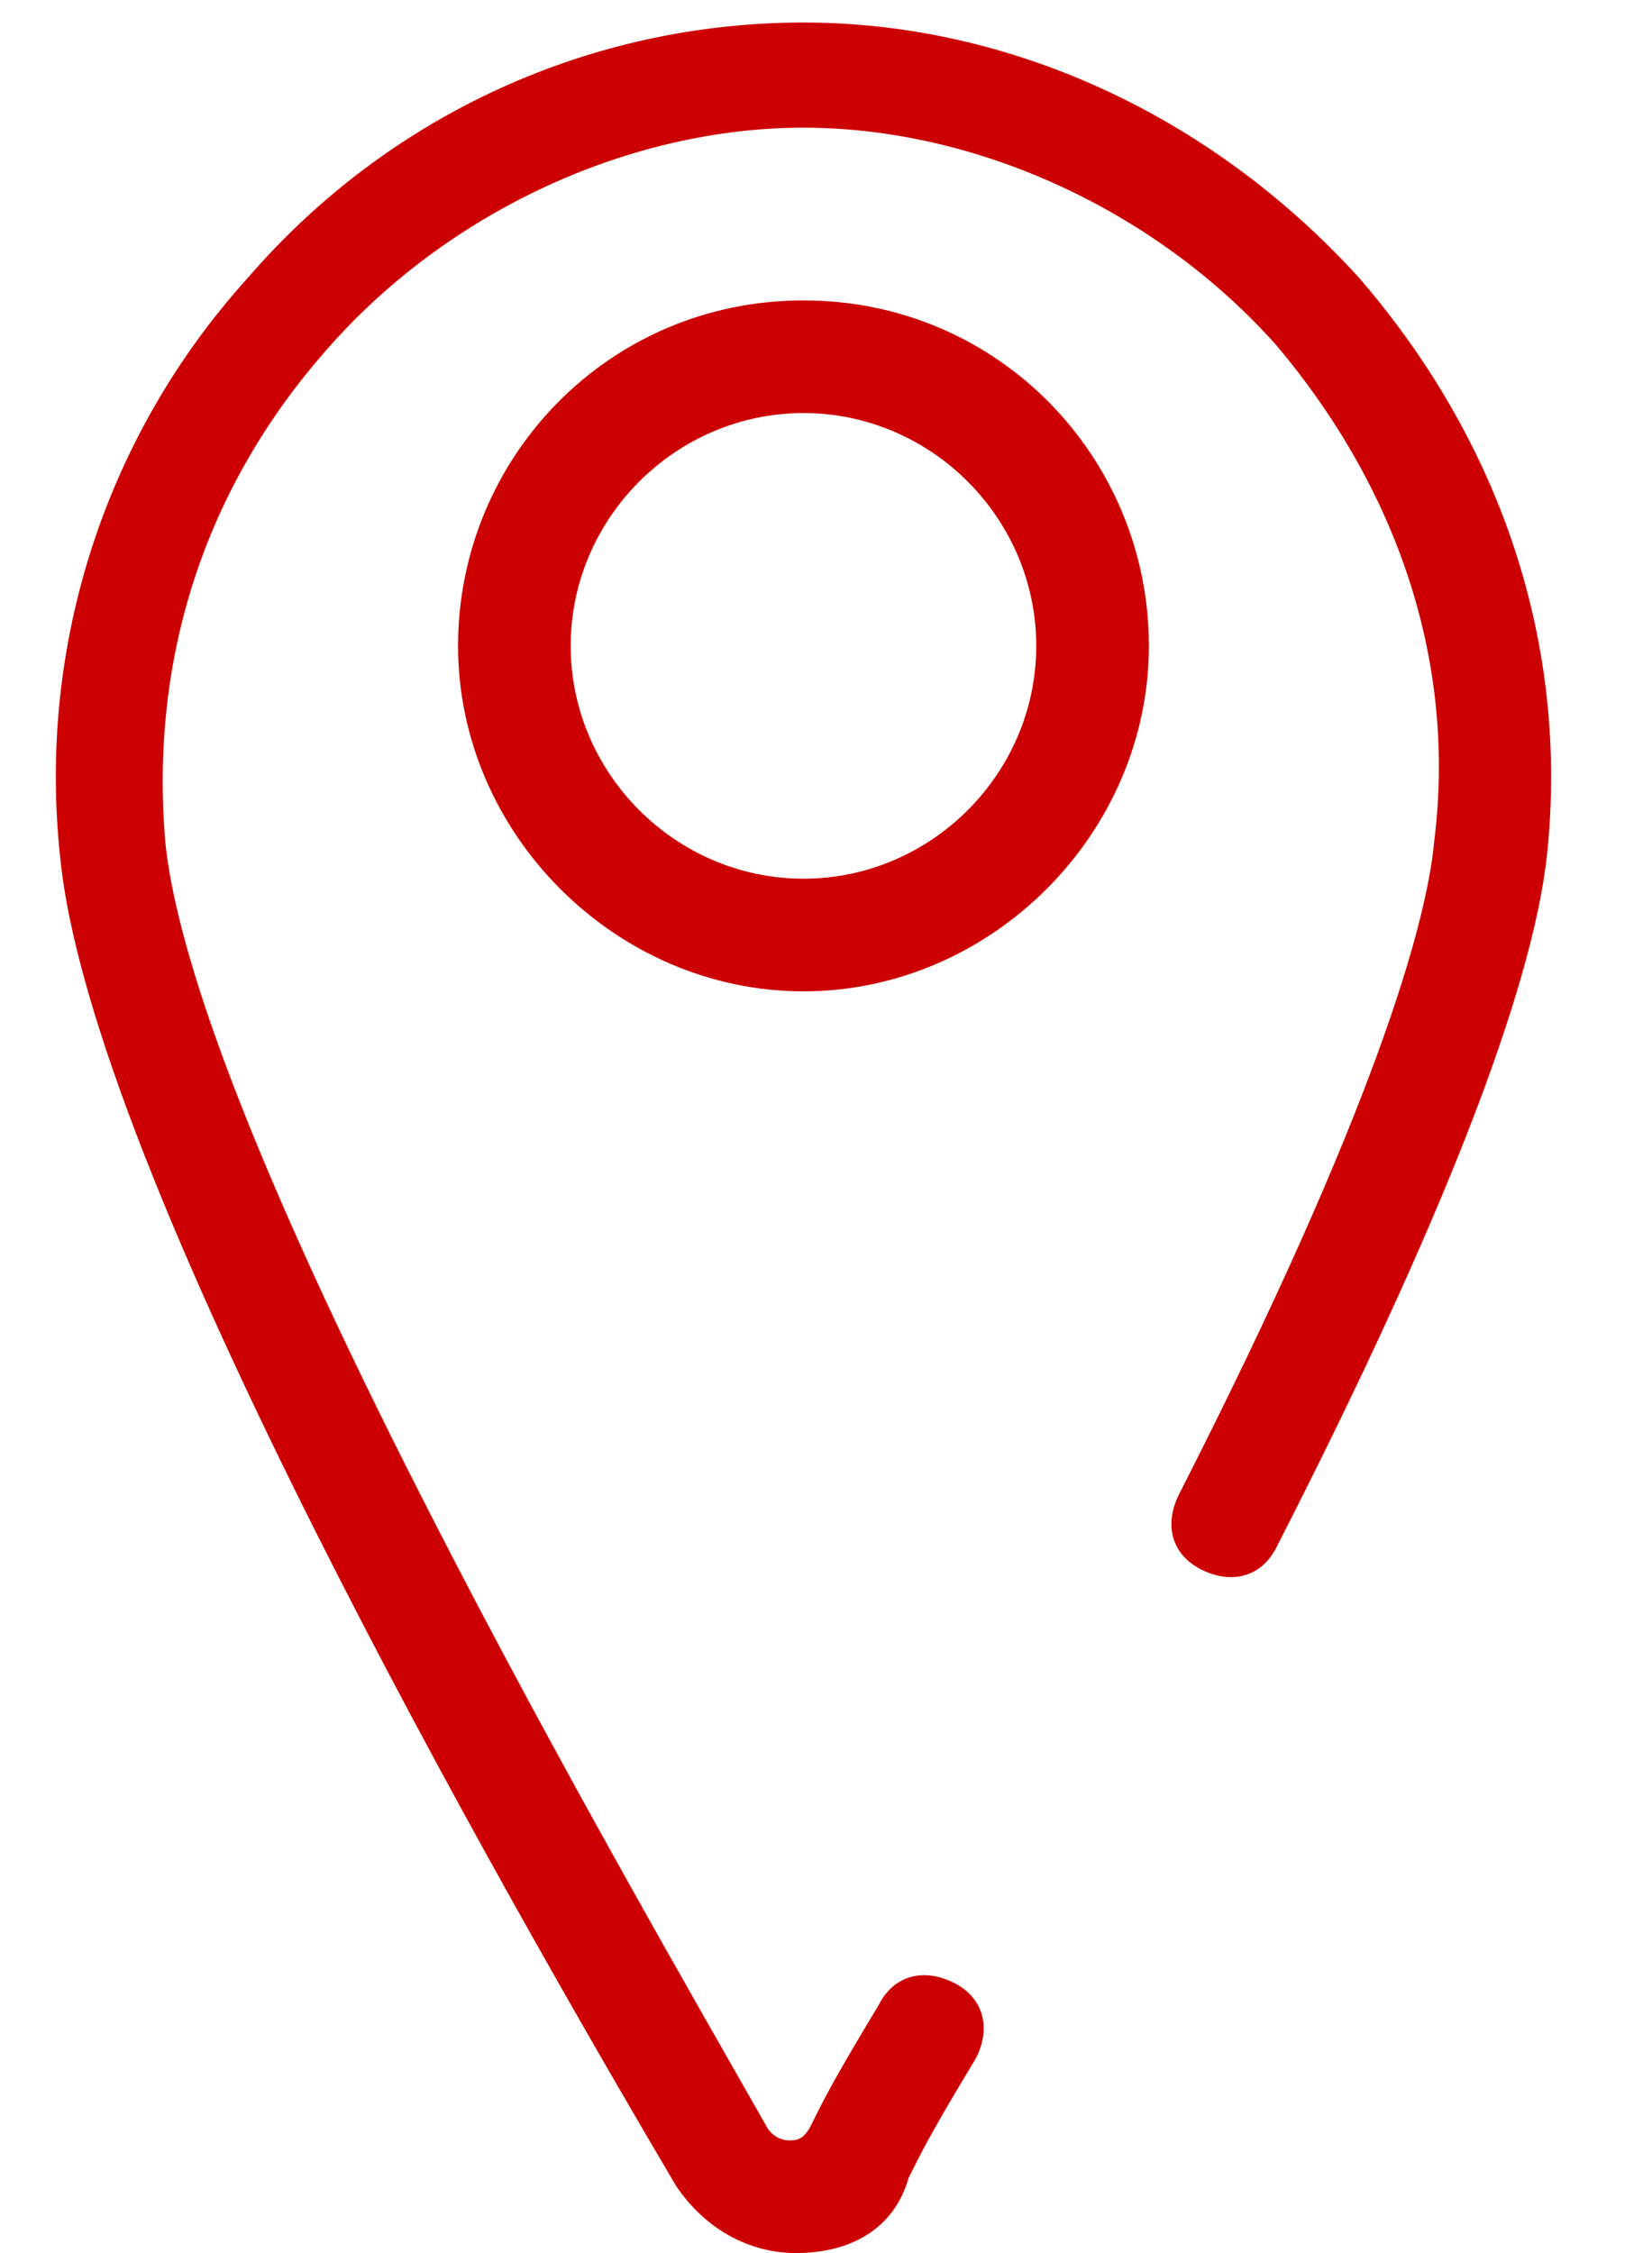
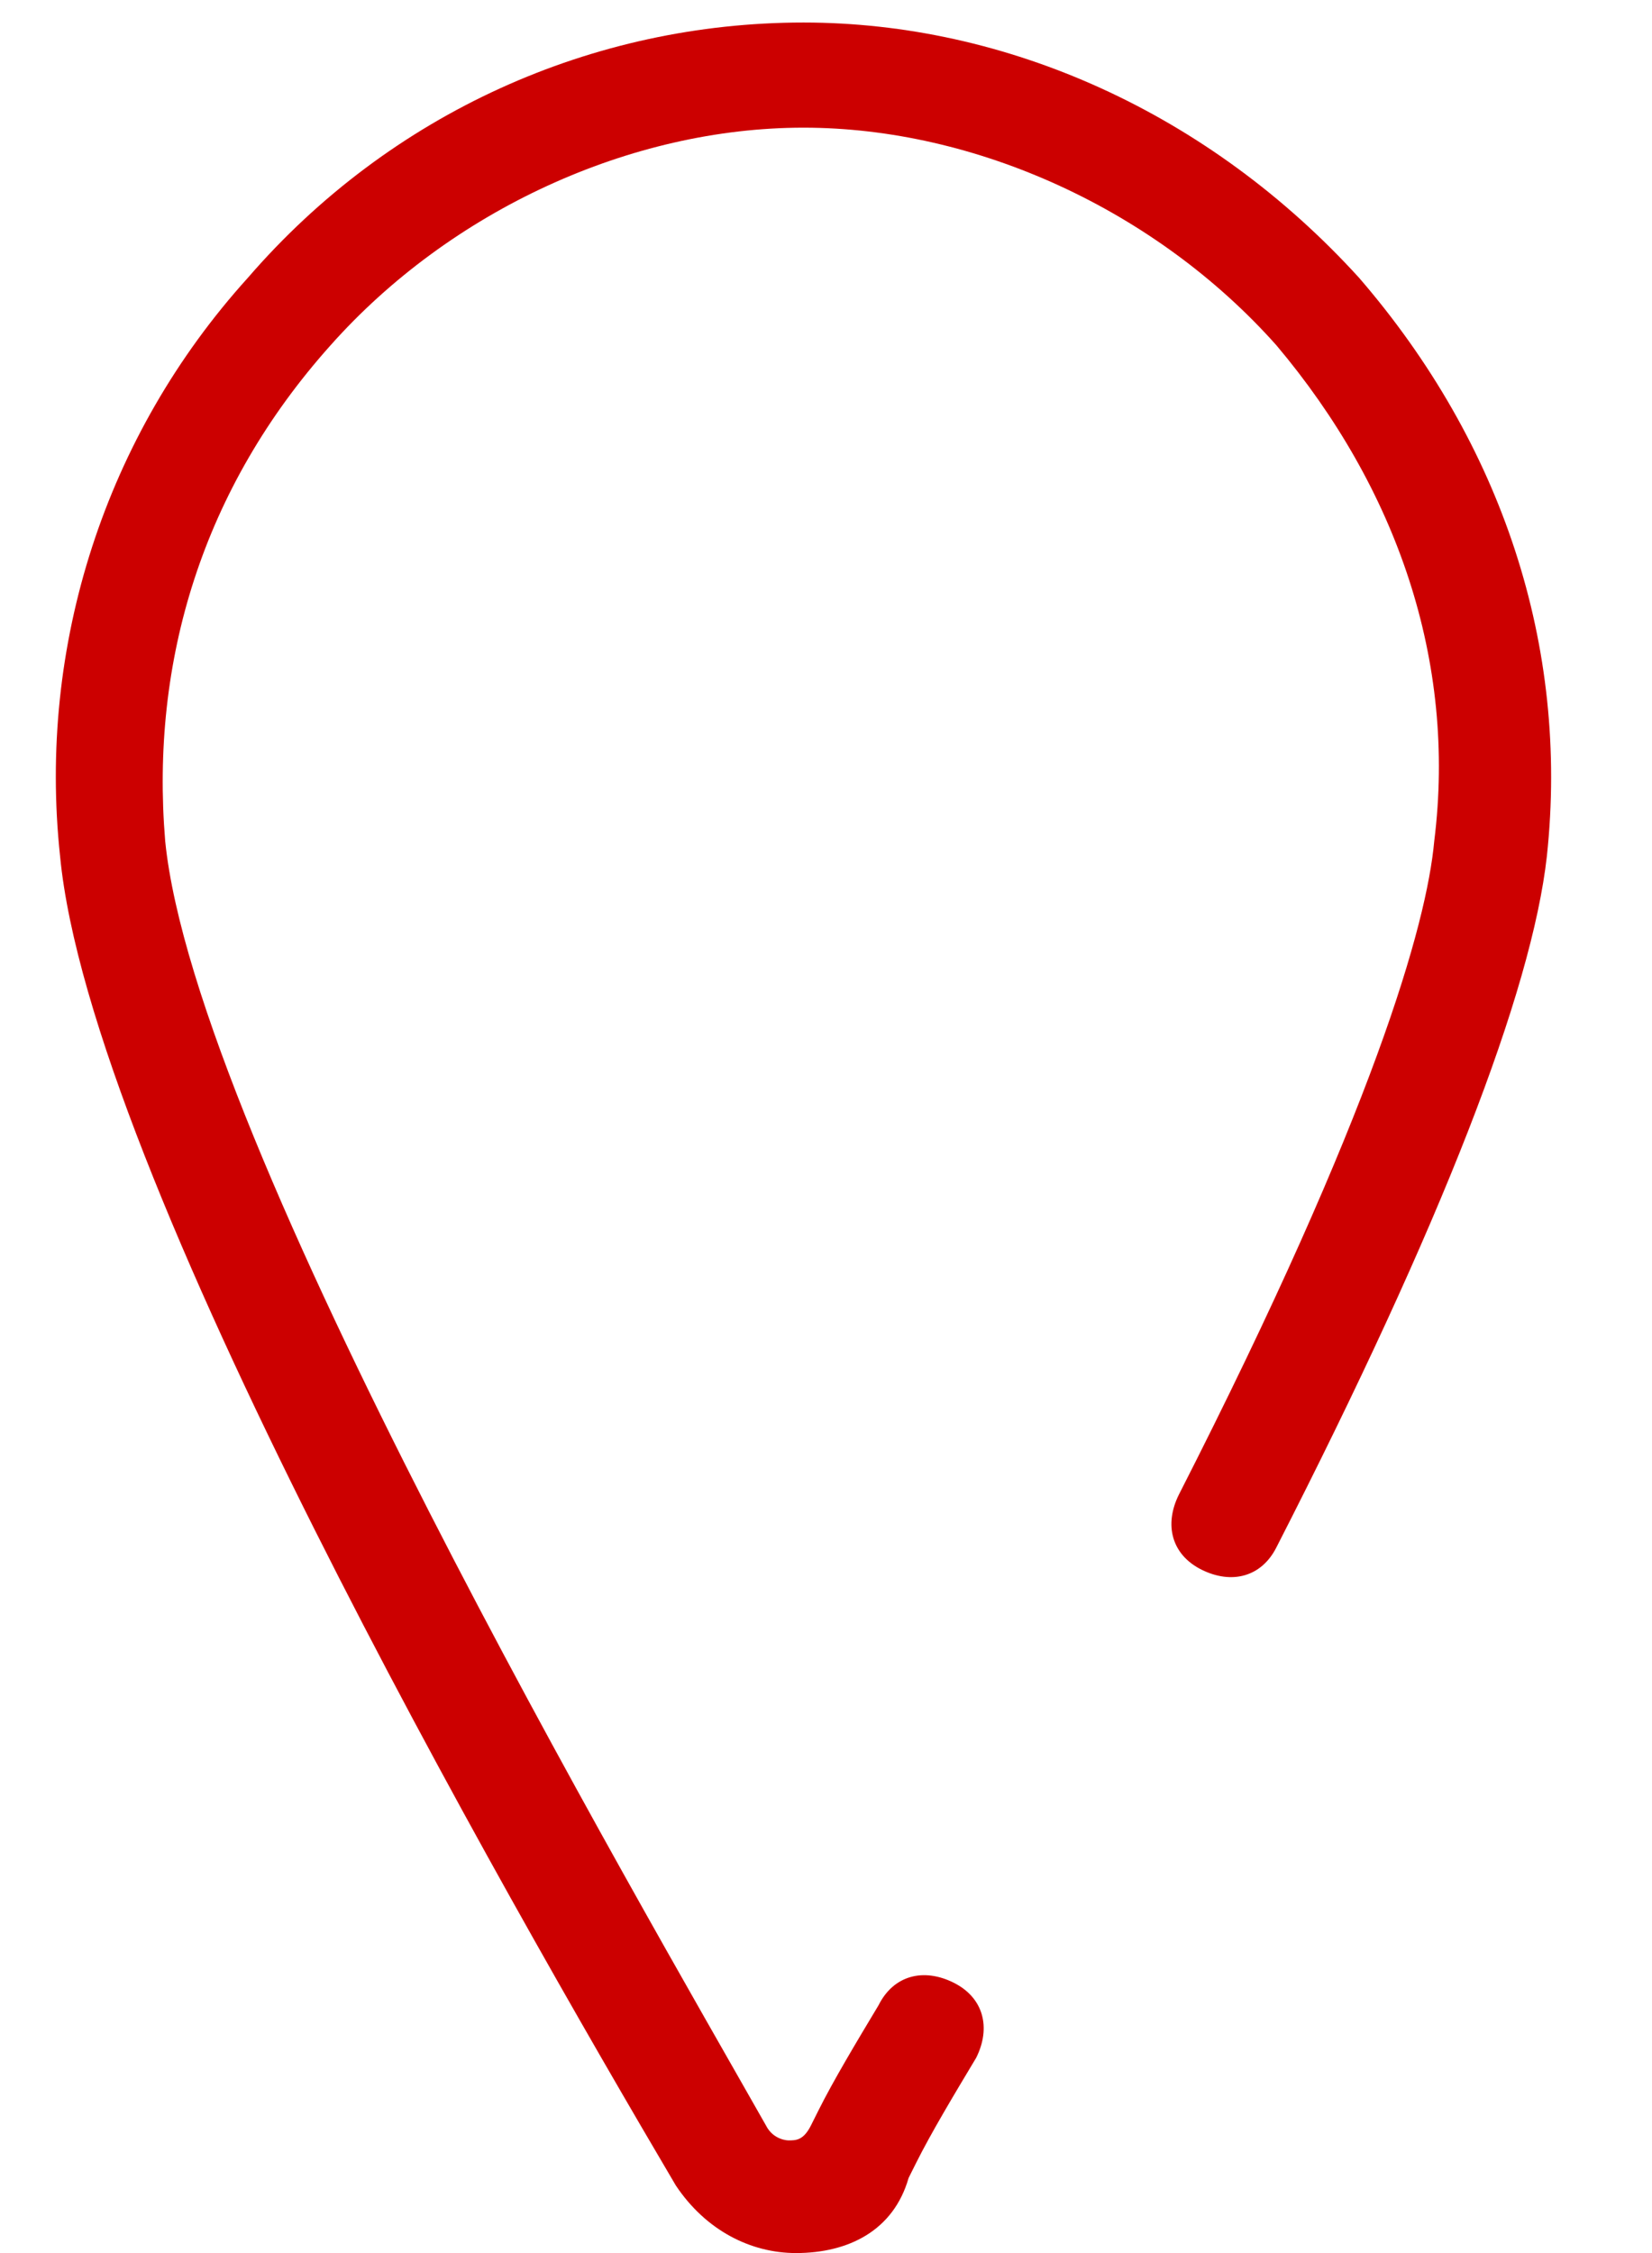
<svg xmlns="http://www.w3.org/2000/svg" version="1.1" id="Calque_1" x="0px" y="0px" viewBox="0 0 22 30" style="enable-background:new 0 0 22 30" xml:space="preserve">
  <style type="text/css">.st0{fill:#CC0000;}</style>
  <g>
    <g transform="translate(-451, -5195)">
      <g transform="translate(451, 5195)">
        <g>
          <path class="st0" d="M10.6,30C10.6,30,10.6,30,10.6,30C10,30,9.4,29.7,9,29.1c-2.3-3.9-7.8-13.5-8.2-17.7      C0.5,8.6,1.4,5.8,3.3,3.7c1.9-2.2,4.6-3.4,7.4-3.4c2.7,0,5.4,1.2,7.4,3.4c1.9,2.2,2.8,4.9,2.5,7.7c-0.2,1.8-1.4,4.9-3.6,9.2      c-0.2,0.4-0.6,0.5-1,0.3c-0.4-0.2-0.5-0.6-0.3-1c2.6-5.1,3.3-7.6,3.4-8.7c0.3-2.4-0.5-4.7-2.1-6.6c-1.6-1.8-4-2.9-6.3-2.9      C8.4,1.7,6,2.8,4.4,4.6C2.7,6.5,2,8.8,2.2,11.2c0.4,4,6.3,14.1,8,17.1c0.1,0.2,0.3,0.2,0.3,0.2l0,0c0.1,0,0.2,0,0.3-0.2l0.1-0.2      c0.2-0.4,0.5-0.9,0.8-1.4c0.2-0.4,0.6-0.5,1-0.3c0.4,0.2,0.5,0.6,0.3,1c-0.3,0.5-0.6,1-0.8,1.4l-0.1,0.2      C11.9,29.7,11.3,30,10.6,30z" />
        </g>
-         <path class="st0" d="M10.7,13.2c-2.5,0-4.6-2.1-4.6-4.6S8.1,4,10.7,4s4.6,2.1,4.6,4.6S13.2,13.2,10.7,13.2z M10.7,5.5     c-1.7,0-3.1,1.4-3.1,3.1s1.4,3.1,3.1,3.1s3.1-1.4,3.1-3.1S12.4,5.5,10.7,5.5z" />
      </g>
    </g>
  </g>
</svg>